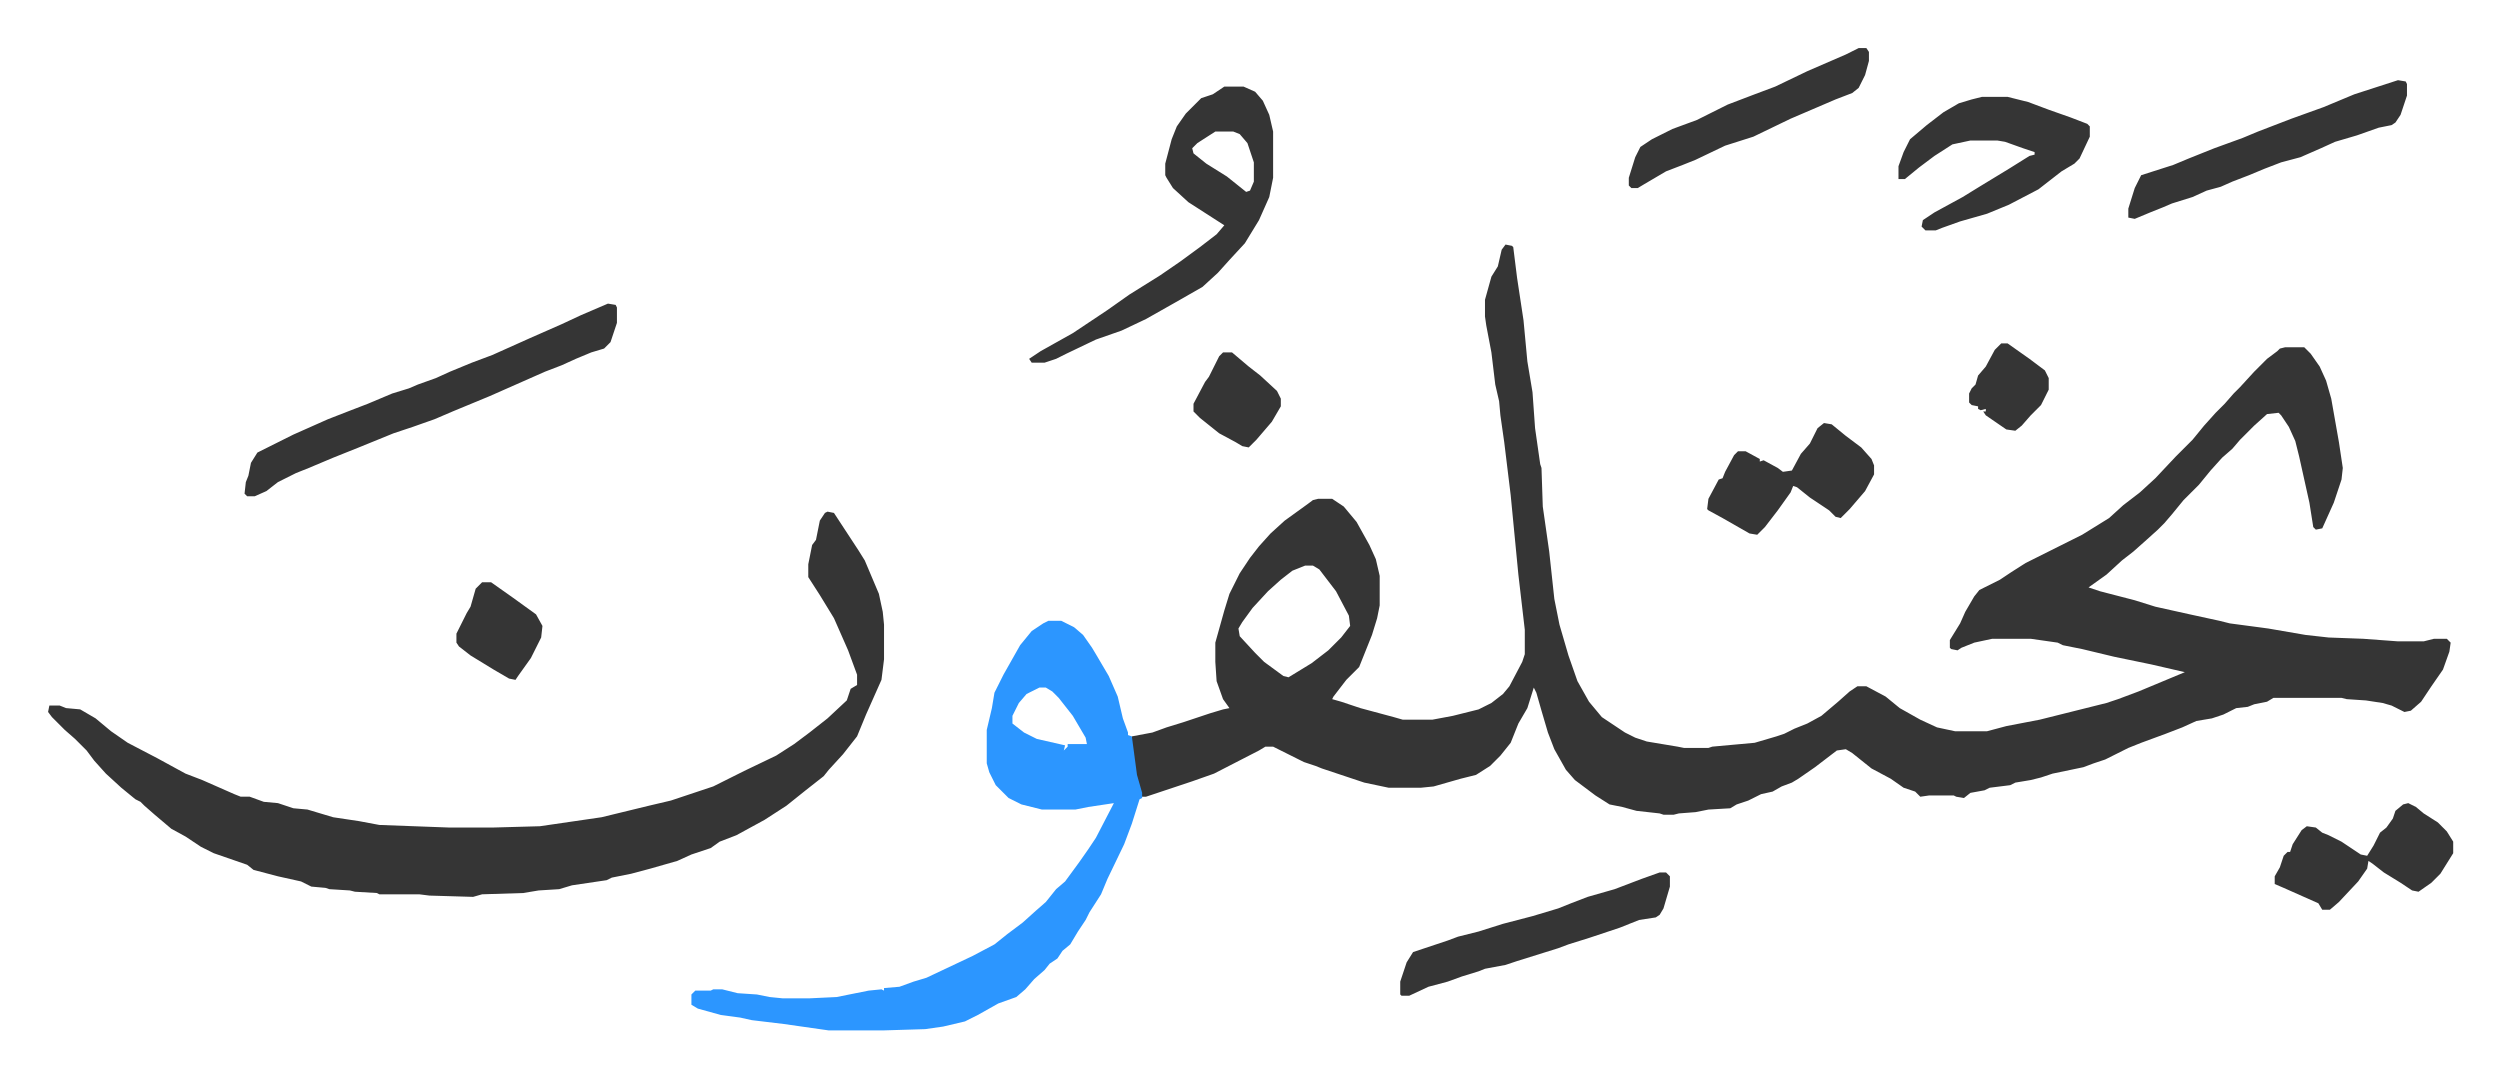
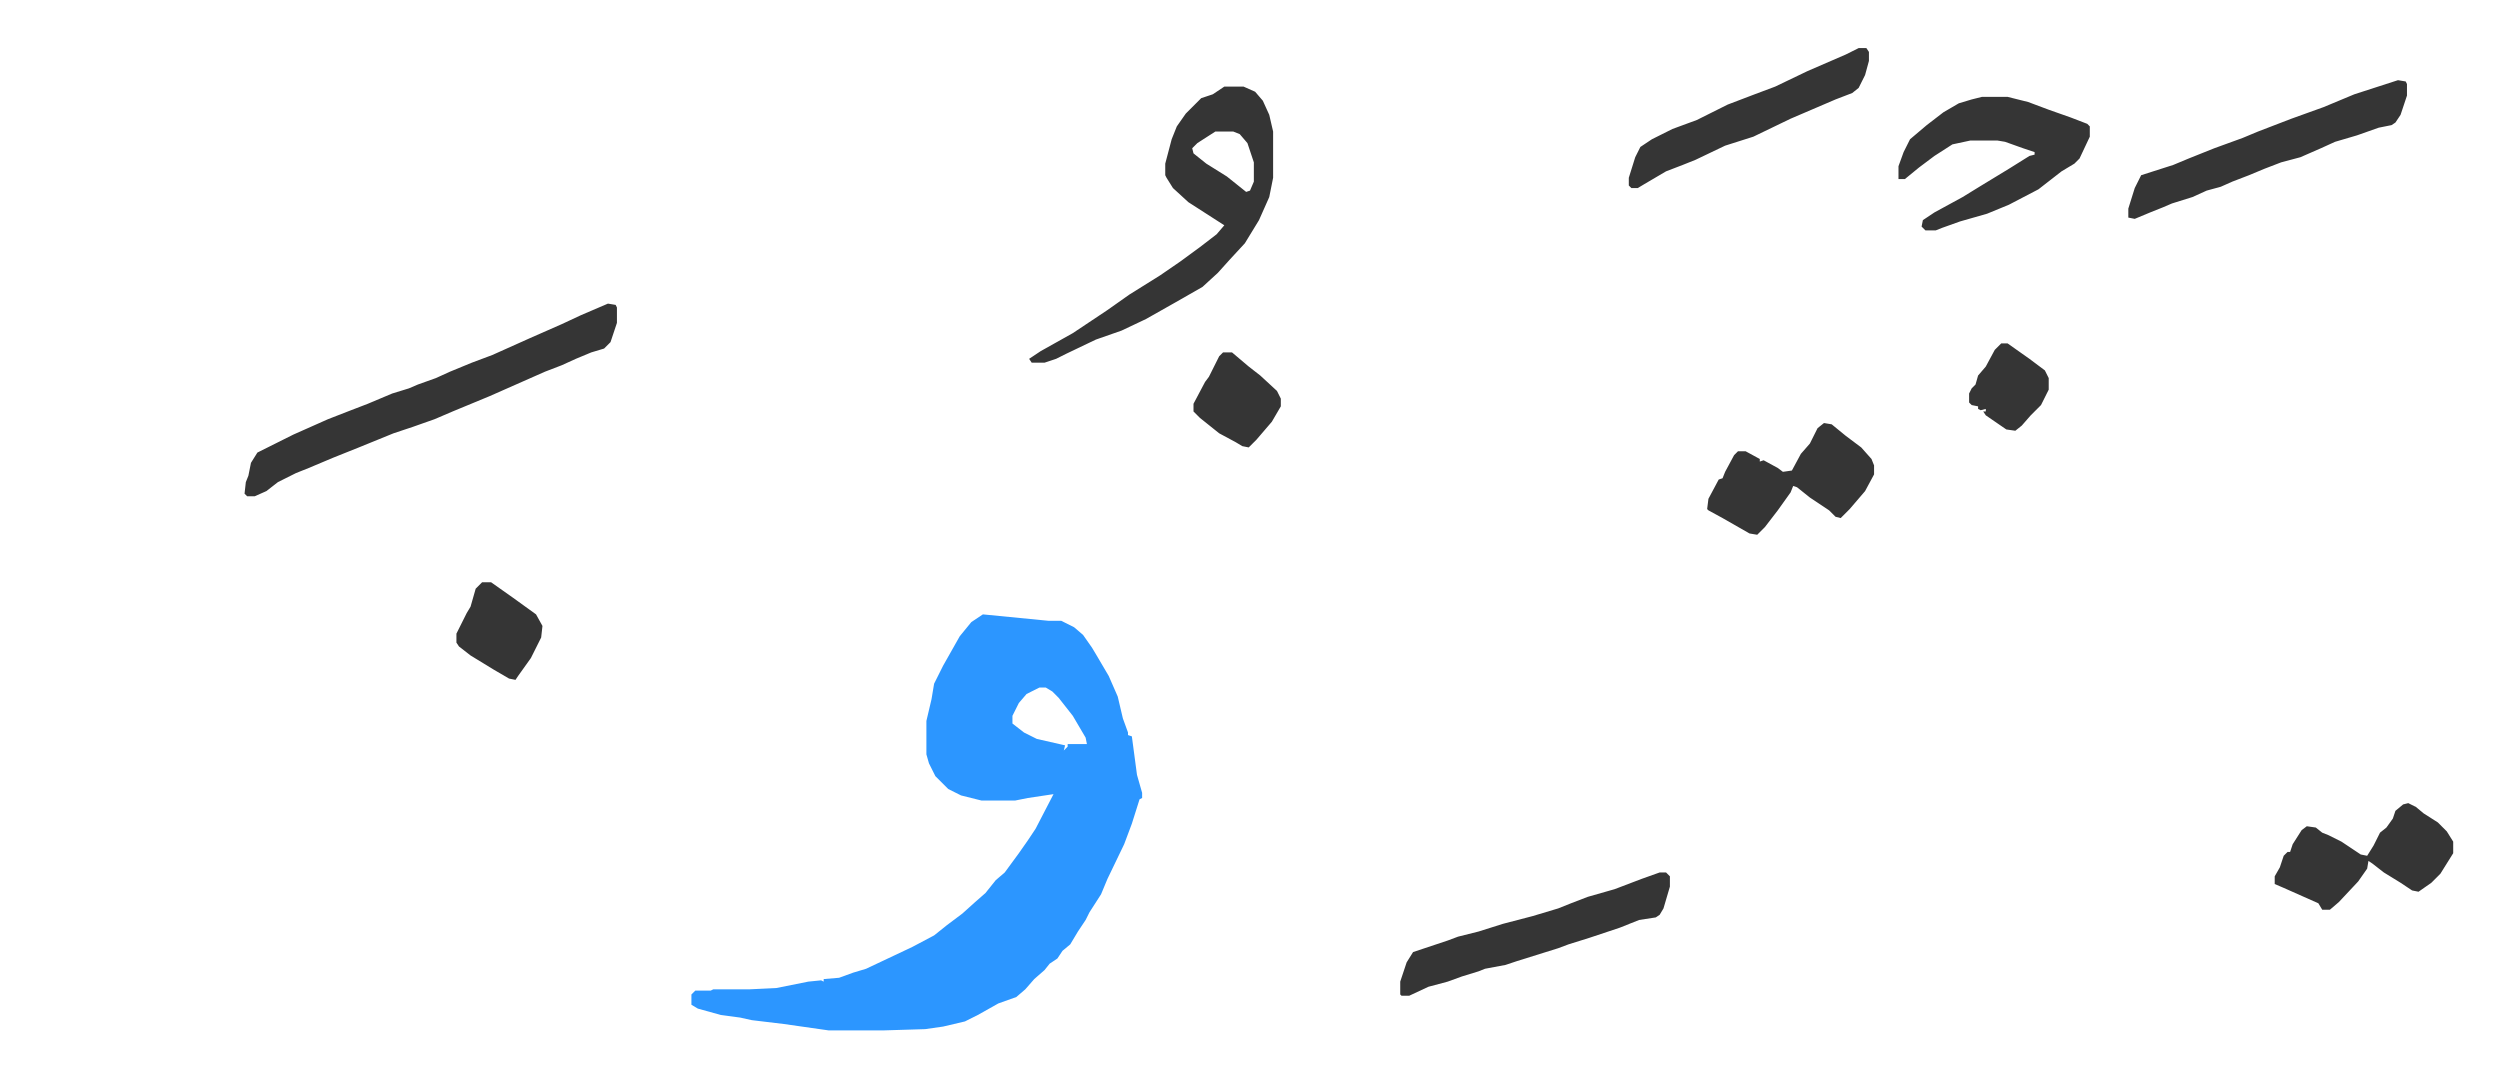
<svg xmlns="http://www.w3.org/2000/svg" role="img" viewBox="-37.44 354.56 1946.88 838.88">
-   <path fill="#353535" id="rule_normal" d="M1135 545l5 1 1 1 3 24 5 33 3 32 4 24 2 28 4 28 1 3 1 30 5 35 4 37 4 20 7 24 7 20 9 16 10 12 18 12 8 4 9 3 24 4 5 1h19l3-1 33-3 17-5 6-2 8-4 10-4 11-6 13-11 9-8 6-4h7l15 8 11 9 16 9 13 6 14 3h25l15-4 26-5 36-9 16-4 9-3 16-6 24-10 12-5-26-6-29-6-25-6-15-3-4-2-21-3h-30l-14 3-10 4-3 2-5-1-1-1v-6l8-13 4-9 7-12 4-5 16-8 9-6 11-7 28-14 16-8 21-13 11-10 13-10 12-11 16-17 13-13 9-11 9-10 7-7 7-8 5-5 11-12 10-10 8-6 2-2 4-1h15l5 5 7 10 5 11 4 14 6 34 3 20-1 9-6 18-9 20-5 1-2-2-3-19-8-36-3-12-5-11-6-9-2-2-9 1-10 9-11 11-6 7-8 7-9 10-9 11-12 12-9 11-6 7-5 5-10 9-9 8-9 7-12 11-14 10 9 3 27 7 16 5 27 6 23 5 8 2 30 4 29 5 18 2 27 1 27 2h20l8-2h10l3 3-1 7-5 14-9 13-8 12-8 7-5 1-10-5-7-2-13-2-15-1-4-1h-53l-5 3-10 2-5 2-9 1-10 5-9 3-12 2-11 5-13 5-19 7-10 4-8 4-10 5-9 3-8 3-24 5-9 3-8 2-12 2-4 2-16 2-4 2-11 2-5 4-6-1-2-1h-19l-7 1-4-4-9-3-10-7-15-8-15-12-5-3-7 1-17 13-13 9-5 3-8 3-7 4-9 2-10 5-9 3-5 3-17 1-10 2-13 1-4 1h-8l-3-1-18-2-11-3-10-2-11-7-16-12-7-8-9-16-5-13-5-17-4-14-2-4-5 16-7 12-6 15-8 10-8 8-11 7-12 3-21 6-10 1h-25l-19-4-33-11-5-2-9-3-12-6-12-6h-6l-5 3-35 18-17 6-27 9-9 3h-3l-5-17-3-22v-8l16-3 11-4 13-4 21-7 10-3 5-1-5-7-5-14-1-15v-15l7-25 4-13 8-16 8-12 7-9 9-10 11-10 18-13 4-3 4-1h11l9 6 10 12 10 18 5 11 3 13v23l-2 10-4 13-10 25-5 5-5 5-10 13-1 2 7 2 15 5 26 7 7 2h23l16-3 20-5 10-5 9-7 5-6 10-19 2-6v-19l-5-43-6-62-5-41-3-21-1-11-3-13-3-25-4-21-1-7v-13l5-18 5-8 3-13zM979 795l-10 4-9 7-10 9-12 13-8 11-3 5 1 6 12 13 7 7 15 11 4 1 18-11 13-10 10-10 7-9-1-8-10-19-13-17-5-3zm-372-42l5 1 19 29 5 8 11 26 3 14 1 10v27l-2 16-12 27-7 17-11 14-11 12-4 5-14 11-15 12-17 11-22 12-13 5-7 5-15 5-11 5-21 6-15 4-15 3-4 2-27 4-10 3-16 1-12 2-32 1-7 2-34-1-8-1h-31l-2-1-17-1-4-1-16-1-3-1-11-1-8-4-18-4-19-5-5-4-26-9-10-5-12-8-11-6-13-11-8-7-3-3-4-2-11-9-12-11-9-10-6-8-9-9-8-7-10-10-3-4 1-5h8l5 2 11 1 12 7 12 10 13 9 23 12 22 12 13 5 25 11 5 2h7l11 4 11 1 12 4 11 1 20 6 20 3 16 3 54 2h35l36-1 48-7 37-9 17-4 33-11 8-4 16-8 25-12 14-9 12-9 14-11 15-14 3-9 5-3v-8l-7-19-11-25-11-18-9-14v-10l3-15 3-4 3-15 4-6z" />
-   <path fill="#2c96ff" id="rule_madd_permissible_2_4_6" d="M779 838h10l10 5 7 6 7 10 3 5 10 17 7 16 4 17 4 11v2l3 1 4 30 4 14v4l-2 1-6 19-6 16-13 27-5 12-9 14-3 6-6 9-6 10-6 5-4 6-6 4-4 5-8 7-7 8-7 6-14 5-16 9-10 5-17 4-14 2-33 1h-42l-21-3-14-2-25-3-9-2-15-2-18-5-5-3v-8l3-3h12l2-1h7l12 3 15 1 10 2 10 1h21l21-1 25-5 10-1 2 1v-2l12-1 11-4 10-3 36-17 17-9 10-8 12-9 10-9 8-7 8-10 7-6 11-15 7-10 6-9 14-27-20 3-10 2h-26l-16-4-10-5-10-10-5-10-2-7v-26l4-17 2-12 7-14 13-23 9-11 9-6zm-7 52l-10 5-6 7-5 10v6l9 7 10 5 22 5-1 4 3-3v-2h15l-1-5-10-17-11-14-5-5-5-3z" />
+   <path fill="#2c96ff" id="rule_madd_permissible_2_4_6" d="M779 838h10l10 5 7 6 7 10 3 5 10 17 7 16 4 17 4 11v2l3 1 4 30 4 14v4l-2 1-6 19-6 16-13 27-5 12-9 14-3 6-6 9-6 10-6 5-4 6-6 4-4 5-8 7-7 8-7 6-14 5-16 9-10 5-17 4-14 2-33 1h-42l-21-3-14-2-25-3-9-2-15-2-18-5-5-3v-8l3-3h12l2-1h7h21l21-1 25-5 10-1 2 1v-2l12-1 11-4 10-3 36-17 17-9 10-8 12-9 10-9 8-7 8-10 7-6 11-15 7-10 6-9 14-27-20 3-10 2h-26l-16-4-10-5-10-10-5-10-2-7v-26l4-17 2-12 7-14 13-23 9-11 9-6zm-7 52l-10 5-6 7-5 10v6l9 7 10 5 22 5-1 4 3-3v-2h15l-1-5-10-17-11-14-5-5-5-3z" />
  <path fill="#353535" id="rule_normal" d="M916 422h15l9 4 6 7 5 11 3 13v36l-3 15-8 18-11 18-12 13-9 10-12 11-21 12-23 13-19 9-20 7-23 11-8 4-9 3h-10l-2-3 9-6 25-14 15-10 12-8 17-12 24-15 16-11 15-11 13-10 6-7-14-9-14-9-12-11-5-8-1-2v-9l5-19 4-10 7-10 12-12 9-3zm-7 35l-14 9-4 4 1 4 10 8 16 10 15 12 3-1 3-7v-15l-5-15-6-7-5-2zM436 591l6 1 1 2v12l-5 15-5 5-10 3-12 5-11 5-13 5-43 19-29 12-14 6-17 6-15 5-27 11-20 8-19 8-10 4-14 7-9 7-9 4h-6l-2-2 1-9 2-5 2-10 5-8 16-8 12-6 27-12 18-7 13-5 19-8 13-4 7-3 14-5 11-5 17-7 16-6 29-13 25-11 15-7zm1070-161h20l16 4 16 6 17 6 13 5 2 2v8l-8 17-4 4-10 6-18 14-23 12-17 7-21 6-14 5-5 2h-8l-3-3 1-5 9-6 22-12 13-8 23-14 16-10 4-1v-2l-9-3-14-5-6-1h-21l-14 3-14 9-12 9-11 9h-5v-10l4-11 5-10 13-11 13-10 12-7 10-3zm324-13l6 1 1 2v9l-5 15-4 6-3 2-10 2-17 6-17 5-11 5-16 7-15 4-13 5-12 5-13 5-9 4-11 3-11 5-16 5-7 3-10 4-12 5-5-1v-7l5-16 5-10 25-8 12-5 20-8 22-8 12-5 26-10 25-9 24-10zm-575 617h5l3 3v8l-5 17-3 5-3 2-13 2-15 6-24 8-16 5-8 3-32 10-9 3-16 3-5 2-13 4-11 4-15 4-15 7h-6l-1-1v-10l5-15 5-8 27-9 8-3 16-4 19-6 23-6 20-6 10-4 13-5 21-6 21-8zm583-54l6 3 6 5 11 7 7 7 5 8v9l-10 16-7 7-10 7-5-1-9-6-13-8-9-7-3-2-1 6-7 10-15 16-7 6h-6l-3-5-27-12-7-3v-6l4-7 3-9 3-3h2l2-6 7-11 4-3 7 1 5 4 5 2 10 5 15 10 5 1 5-8 5-10 5-4 5-7 2-6 6-5zm-455-296l6 1 11 9 12 9 8 9 2 5v7l-7 13-12 14-7 7-4-1-5-5-15-10-10-8-3-1-2 5-10 14-10 13-6 6-6-1-21-12-11-6-1-1 1-8 8-15 3-1 2-5 7-13 3-3h6l11 6v2l3-1 11 6 4 3 7-1 7-13 7-8 6-12zm27-292h6l2 3v7l-3 11-5 10-5 4-13 5-35 15-29 14-22 7-23 11-10 4-13 5-17 10-5 3h-5l-2-2v-6l5-16 4-8 9-6 16-8 19-7 16-8 8-4 21-8 16-6 25-12 30-13zM338 808h7l17 12 18 13 5 9-1 9-8 16-10 14-2 3-5-1-12-7-18-11-9-7-2-3v-7l8-16 3-5 4-14zm577-179h7l13 11 9 7 13 12 3 6v6l-7 12-12 14-6 6-5-1-5-3-13-7-15-12-5-5v-6l9-17 3-4 8-16zm606-7h5l17 12 12 9 3 6v9l-6 12-8 8-7 8-5 4-7-1-16-11-2-3h2v-2l-4 1-2-1v-2l-5-1-2-2v-7l2-4 3-3 2-7 6-7 7-13z" />
</svg>